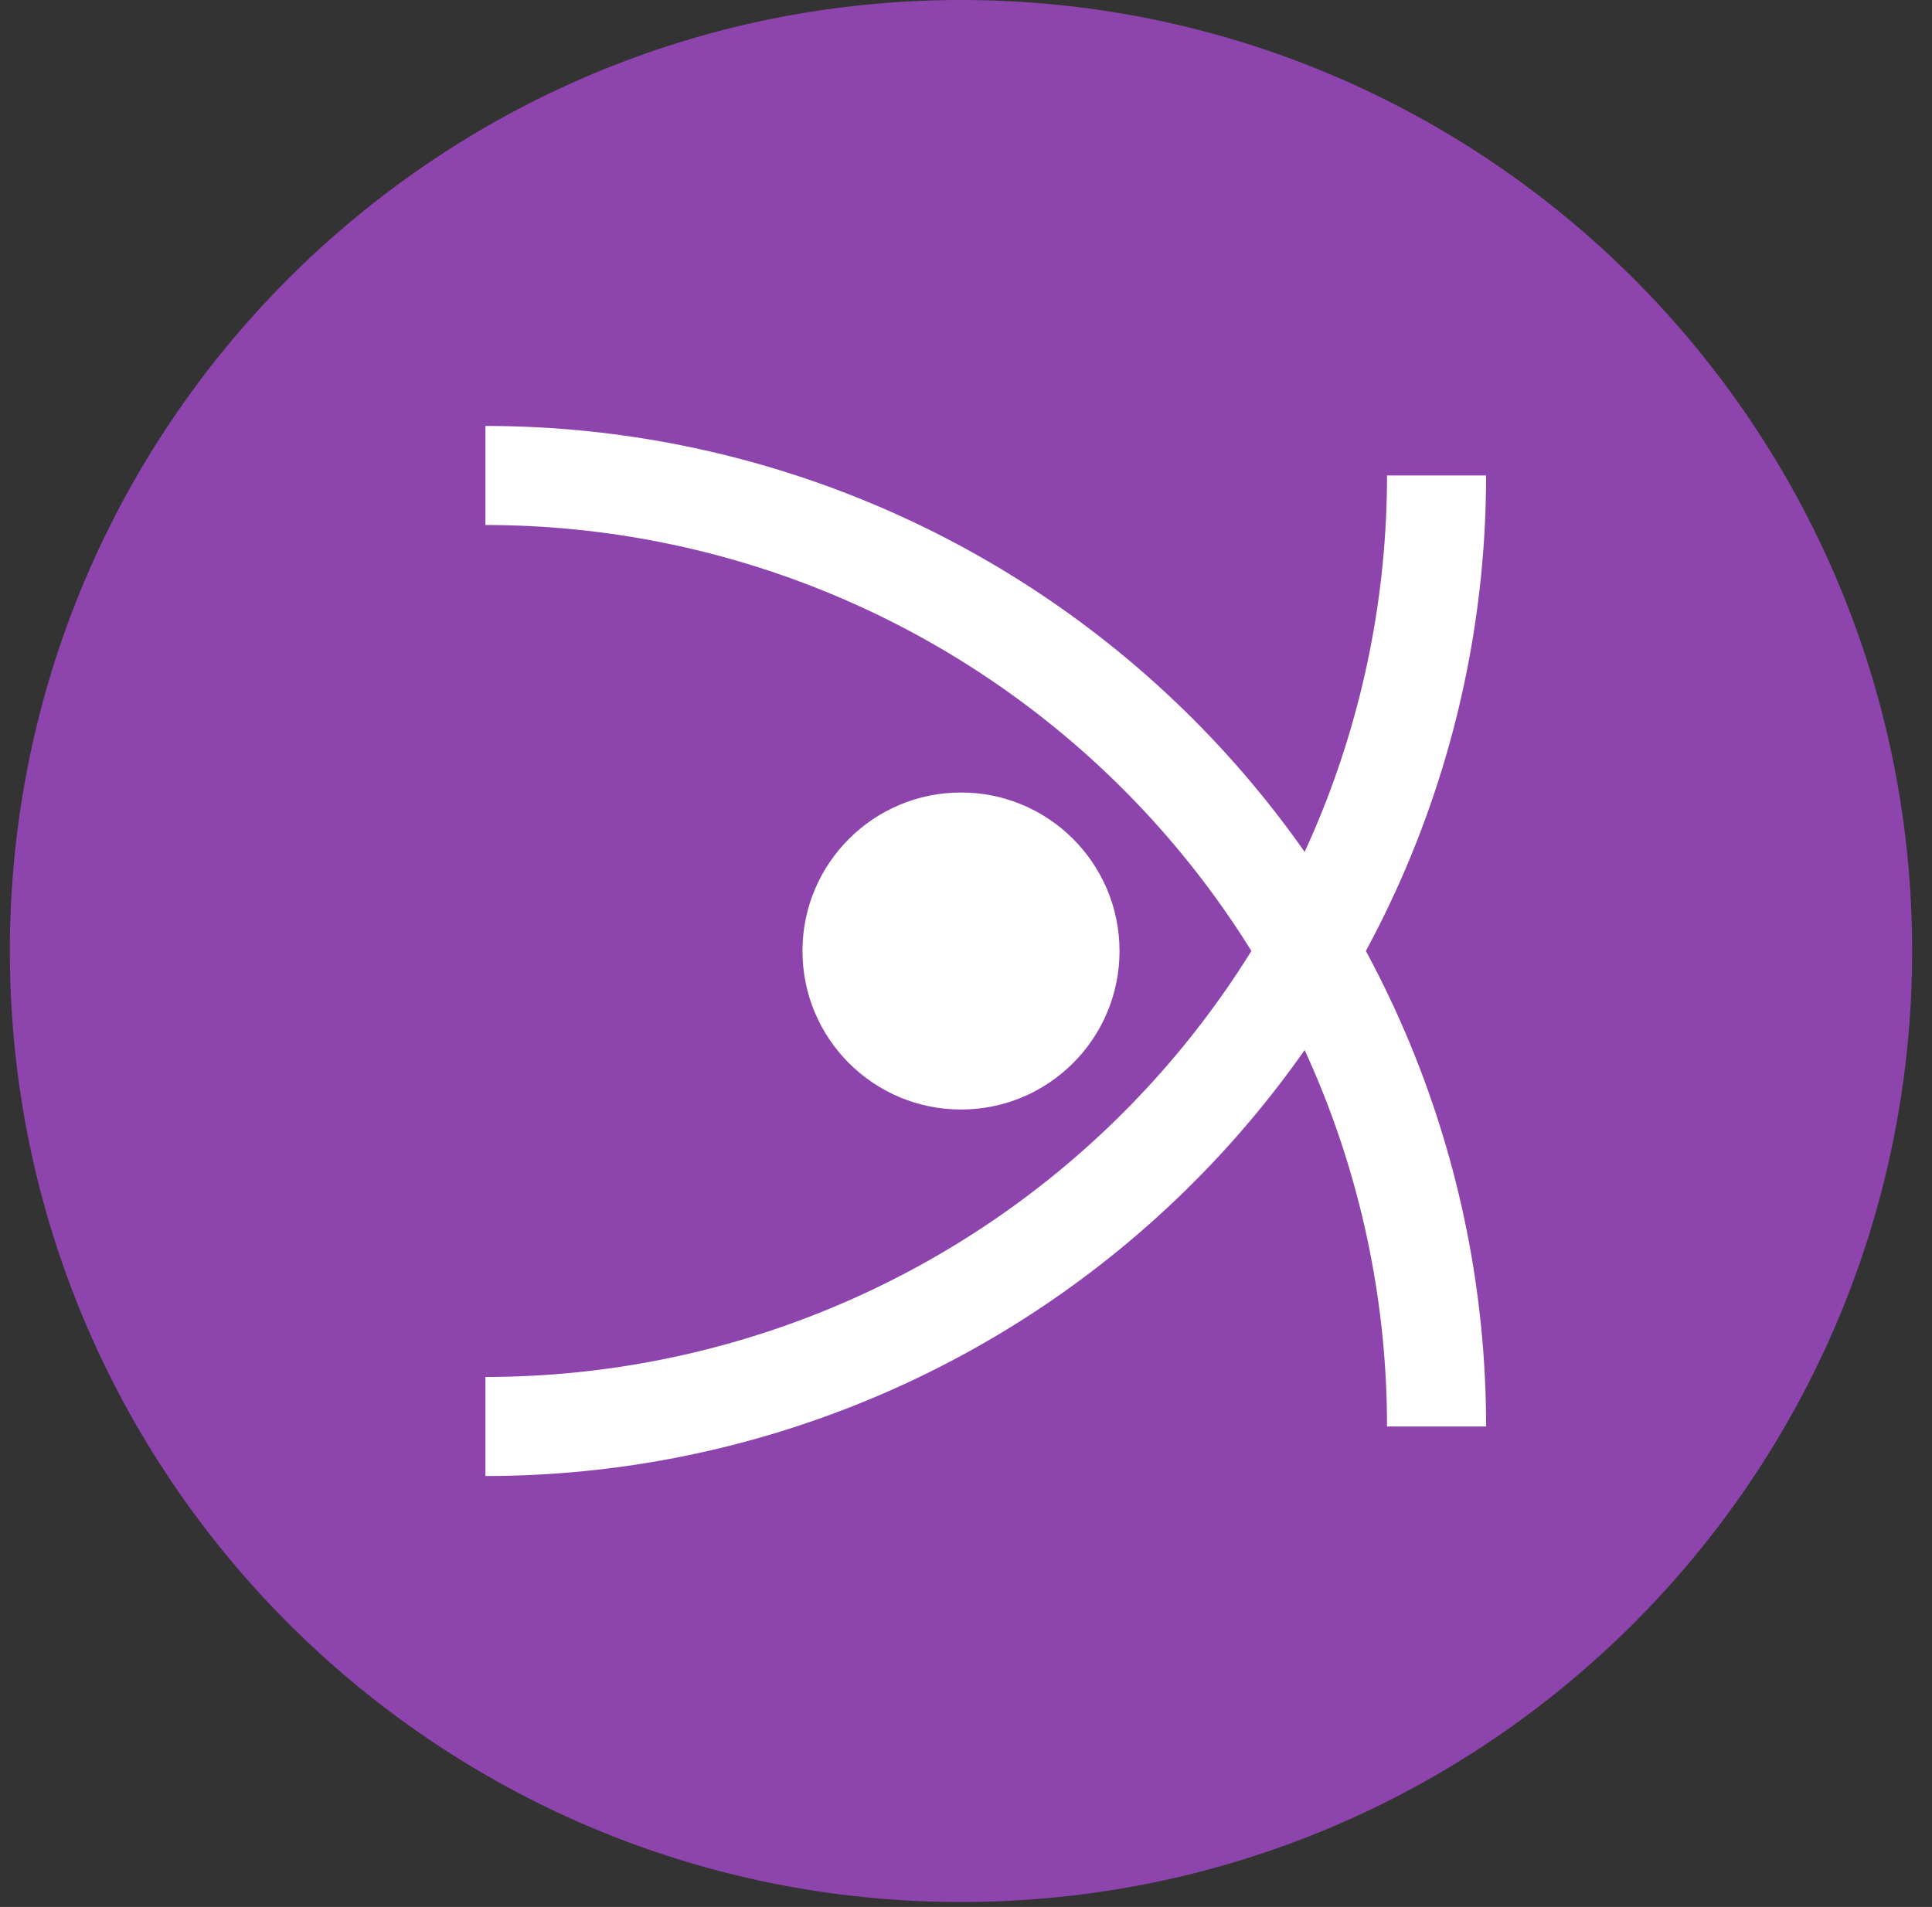
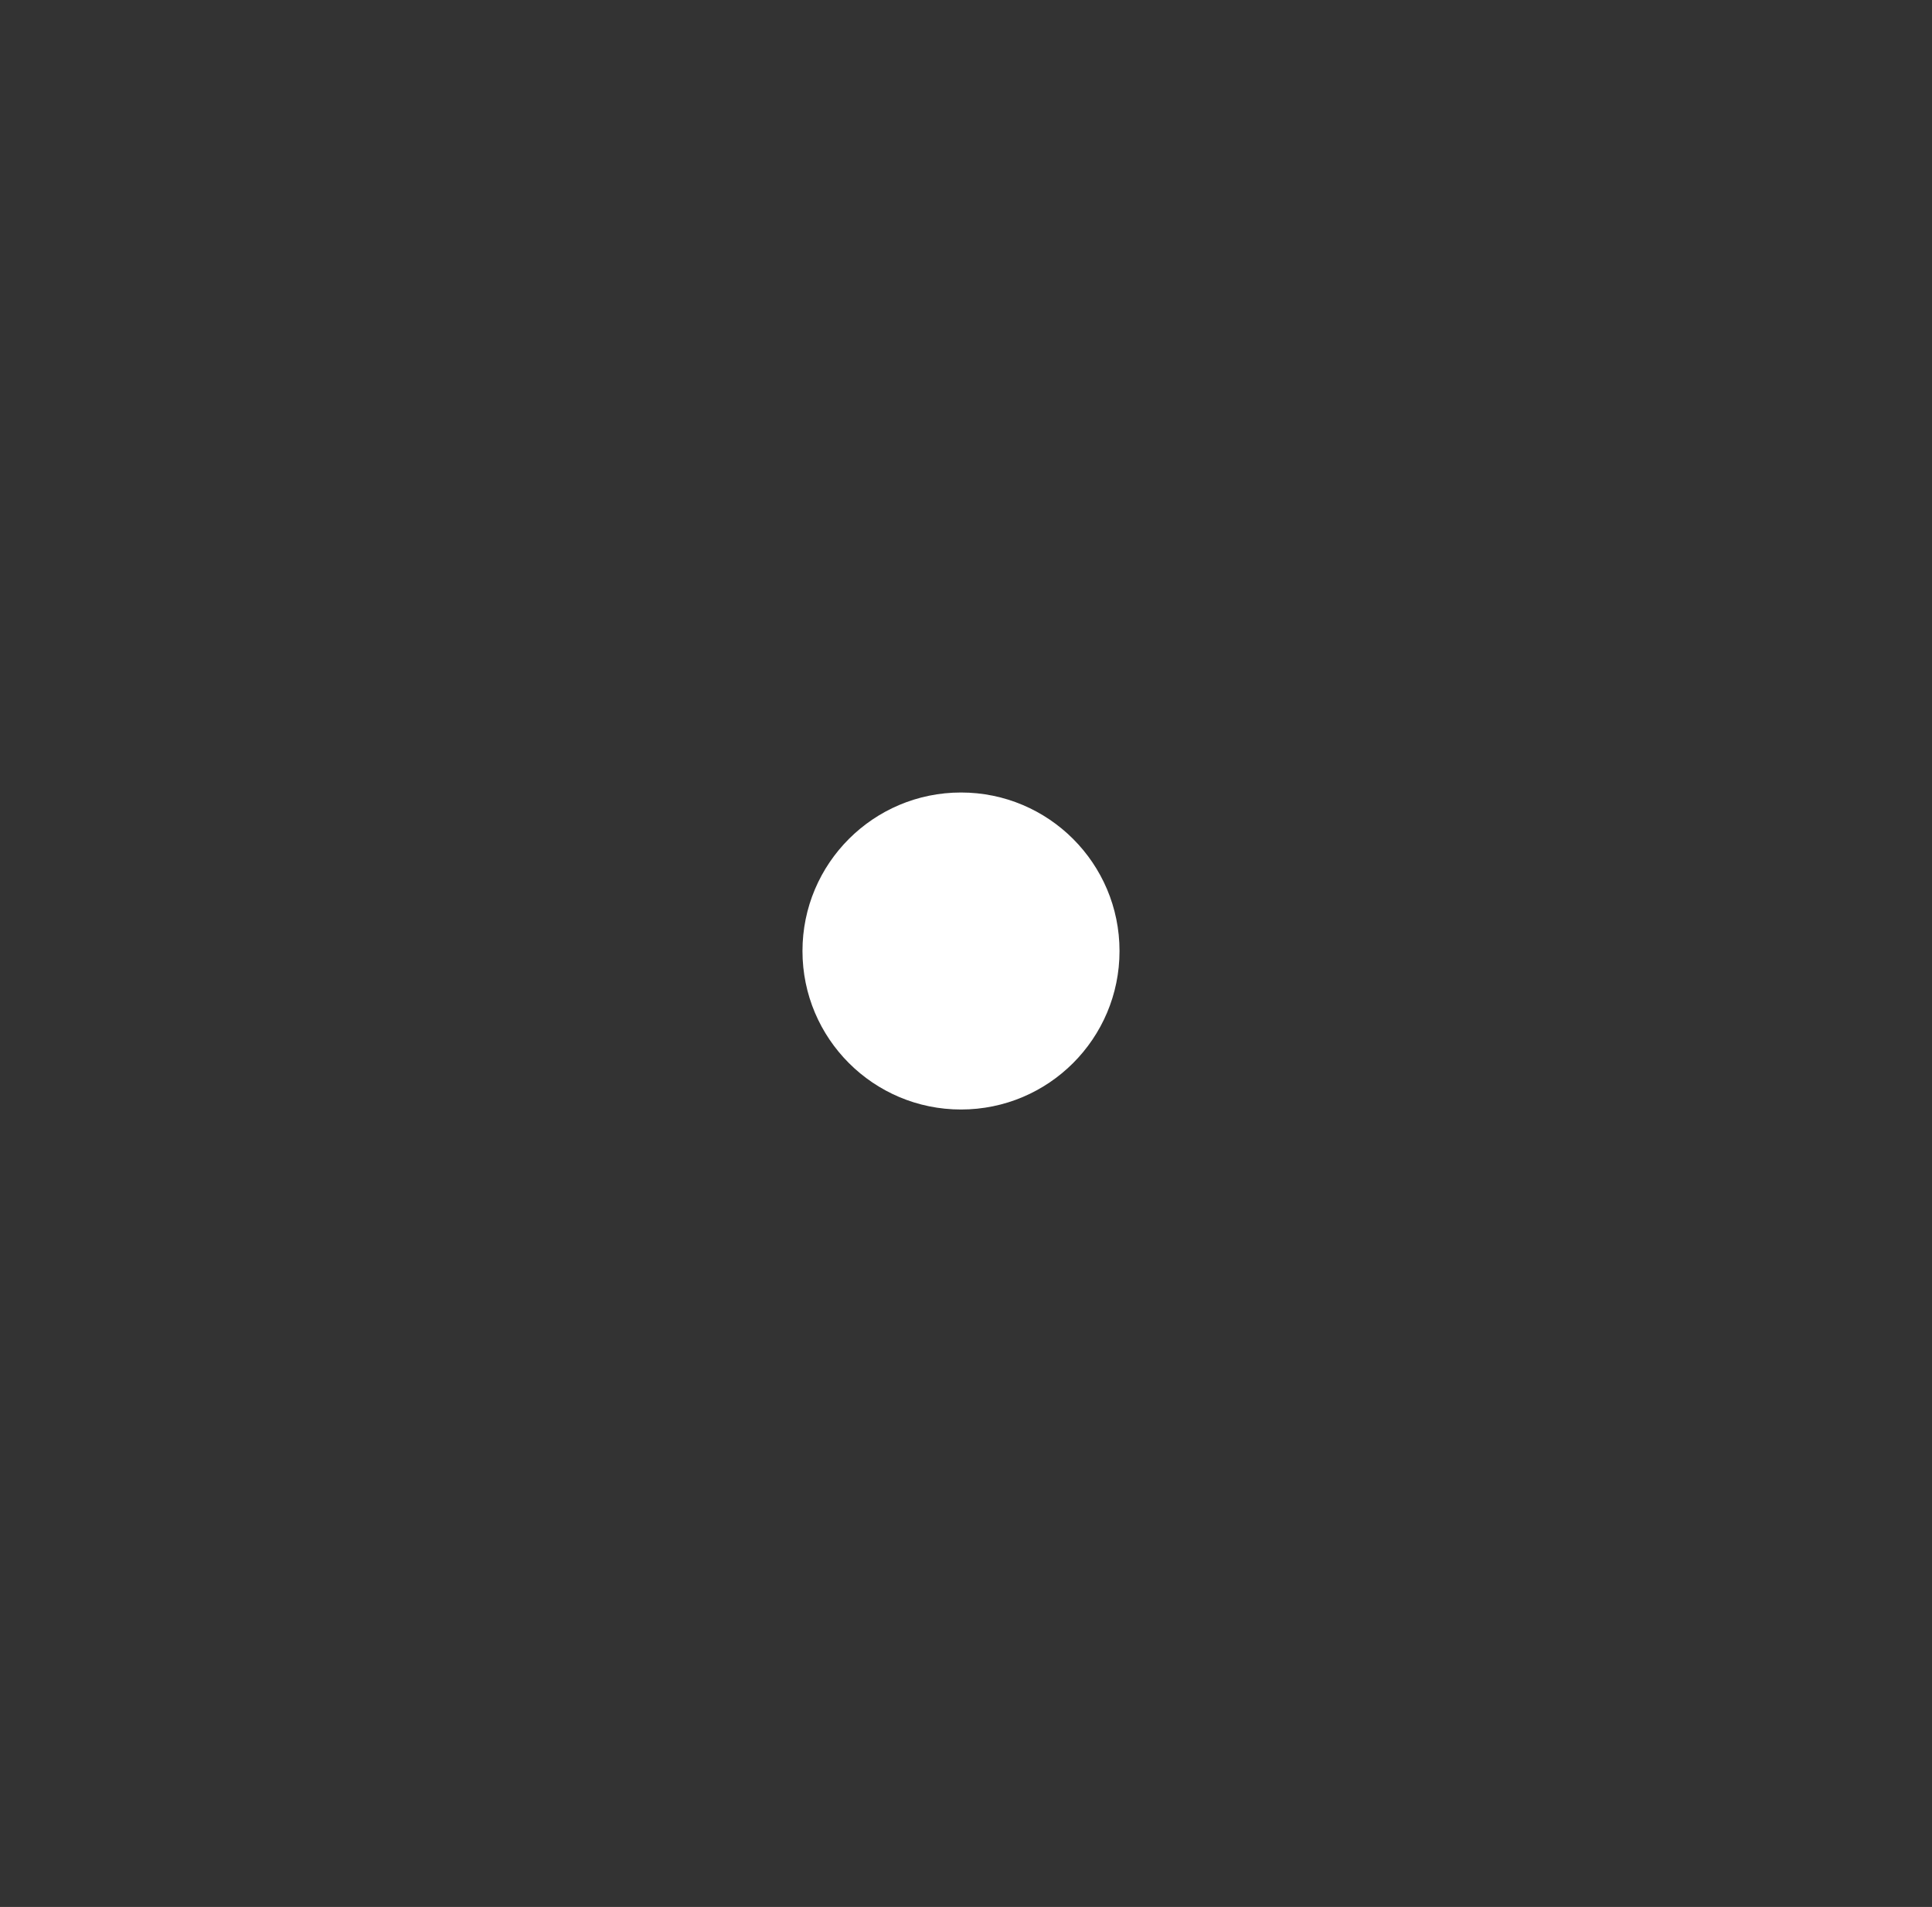
<svg xmlns="http://www.w3.org/2000/svg" width="78" height="77" viewBox="0 0 78 77" fill="none">
  <rect x="0" y="0" width="78" height="77" fill="#333333" stroke="none" />
-   <path d="M38.798 76.8C60.006 76.8 77.198 59.608 77.198 38.4C77.198 17.192 60.006 0 38.798 0C17.591 0 0.398 17.192 0.398 38.4C0.398 59.608 17.591 76.8 38.798 76.8Z" fill="#8E44AD" />
-   <path d="M19.598 19.199C29.782 19.199 39.549 23.245 46.751 30.446C53.952 37.648 57.998 47.415 57.998 57.599" stroke="white" stroke-width="4" />
-   <path d="M57.998 19.199C57.998 29.384 53.952 39.151 46.751 46.352C39.549 53.553 29.782 57.599 19.598 57.599" stroke="white" stroke-width="4" />
  <path d="M38.798 44.8C42.333 44.8 45.198 41.935 45.198 38.4C45.198 34.865 42.333 32 38.798 32C35.264 32 32.398 34.865 32.398 38.4C32.398 41.935 35.264 44.8 38.798 44.8Z" fill="white" />
</svg>